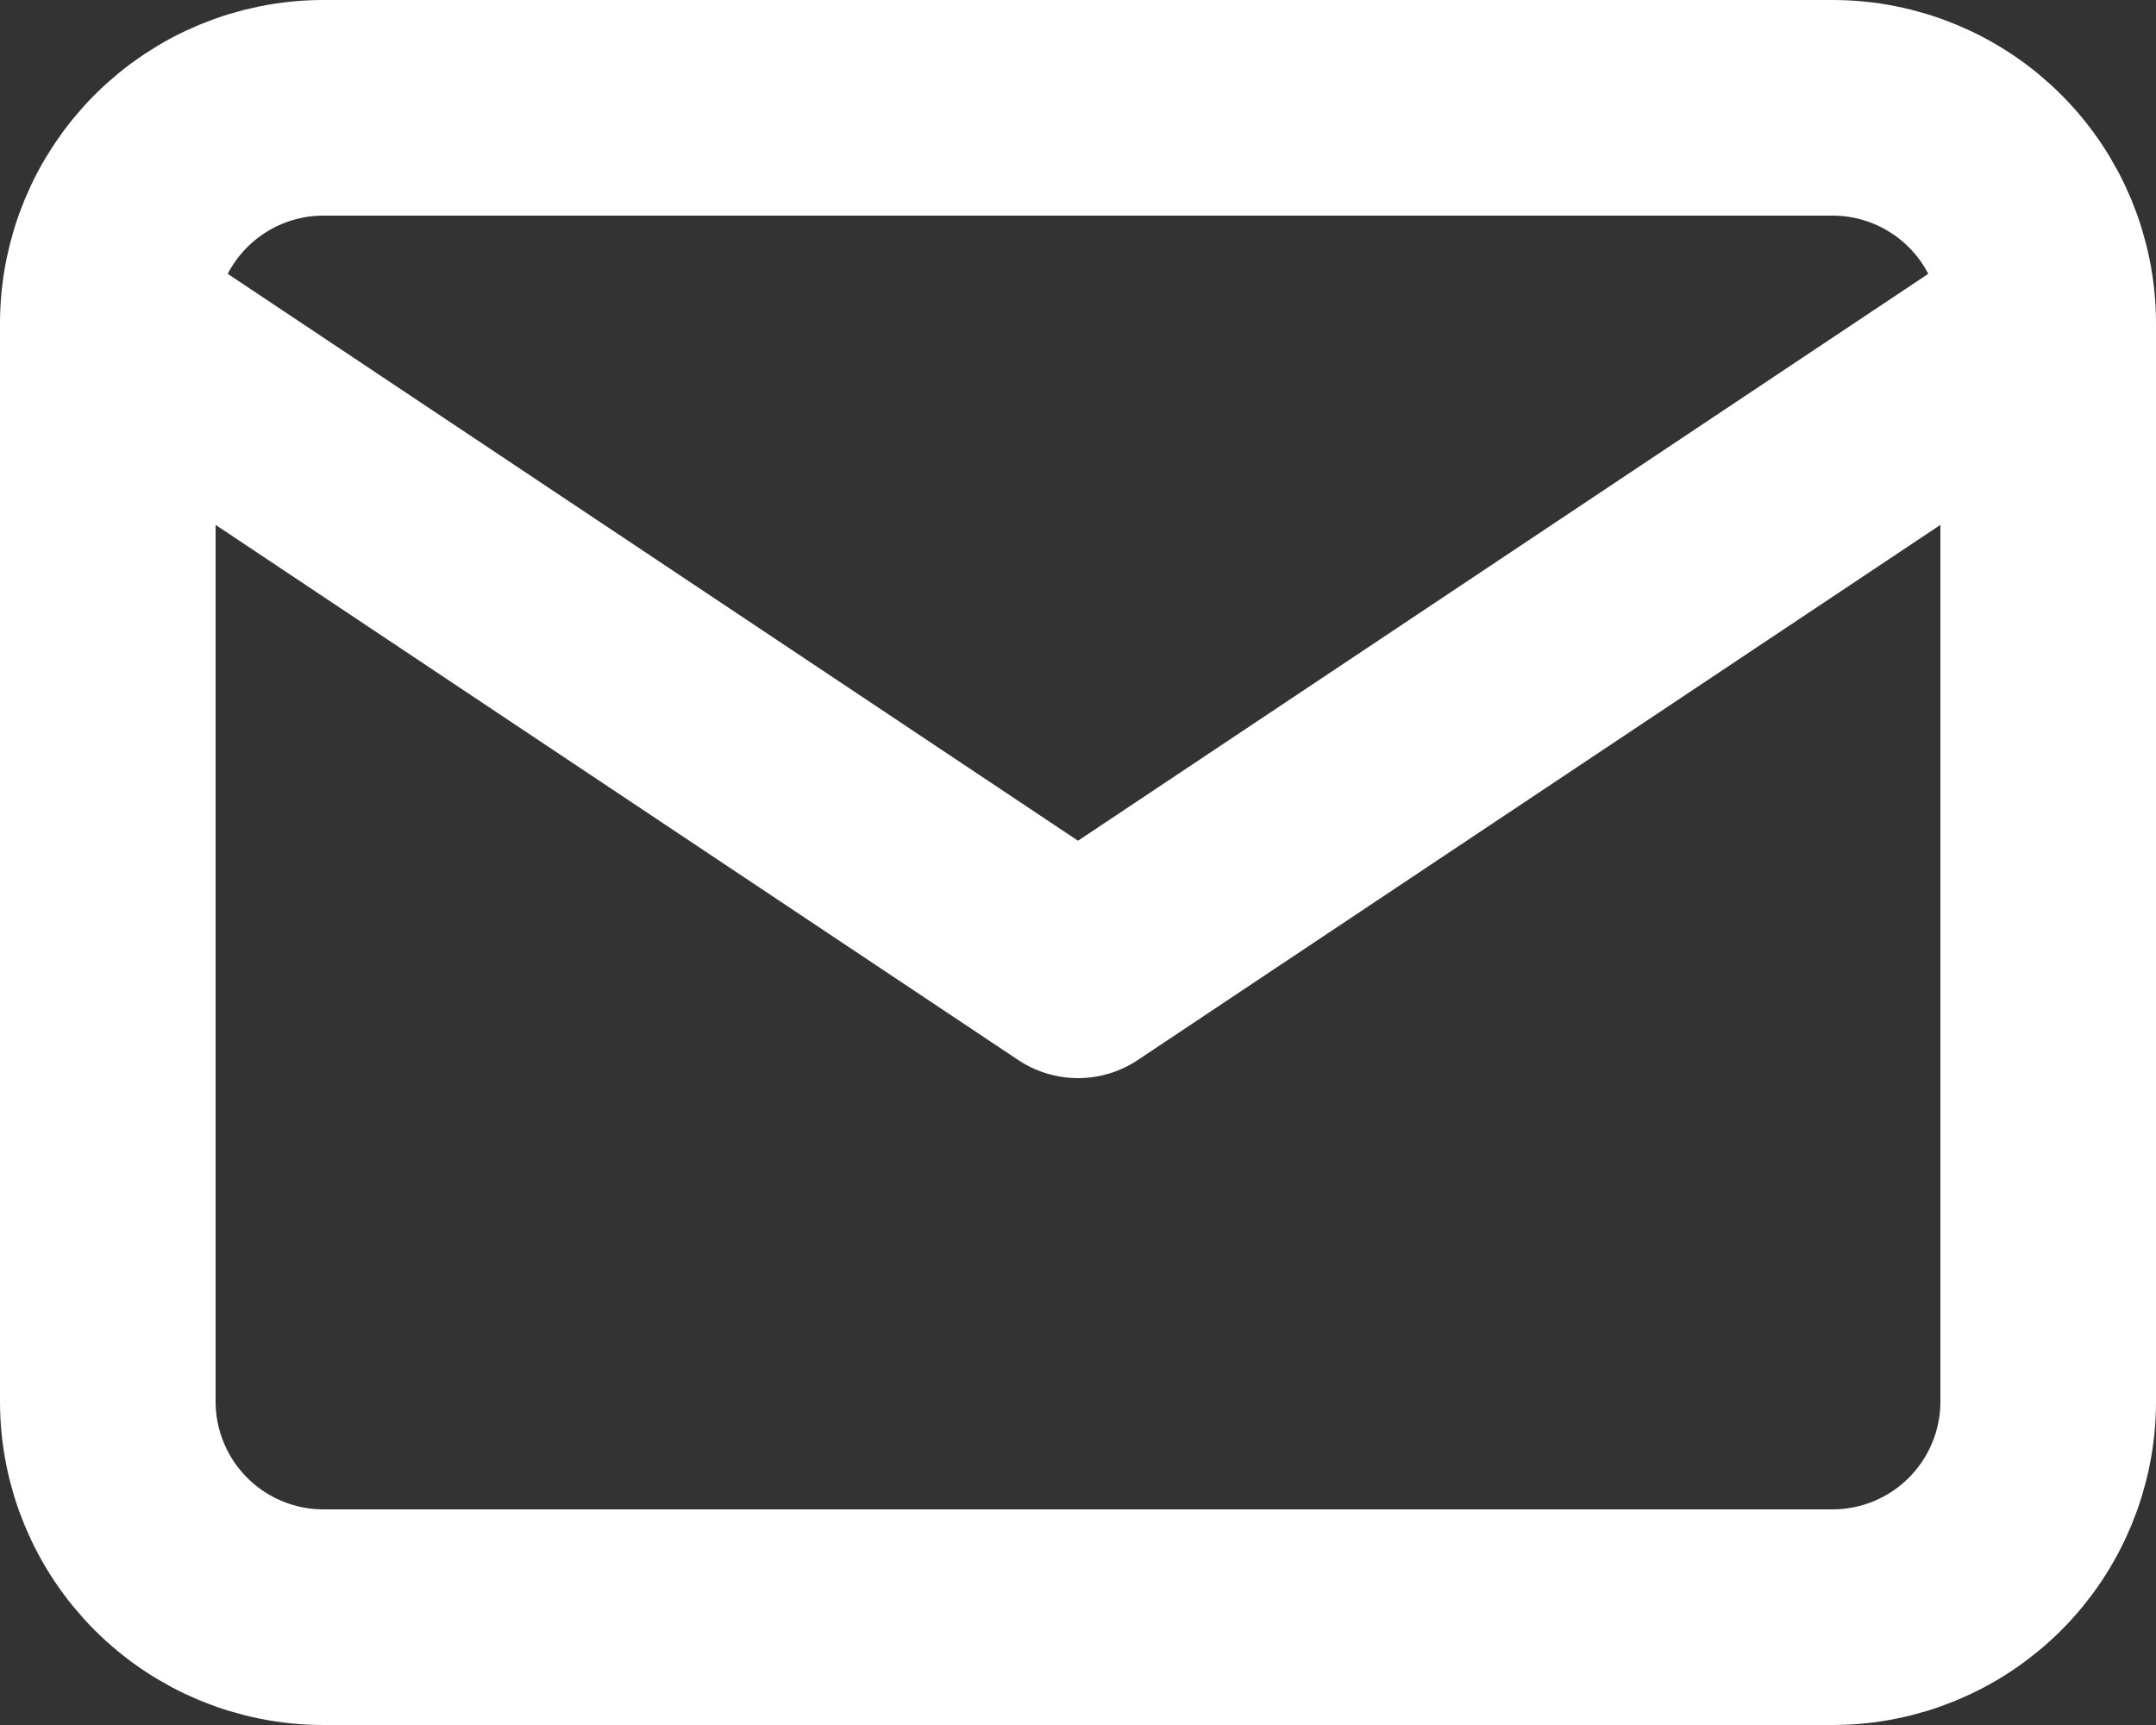
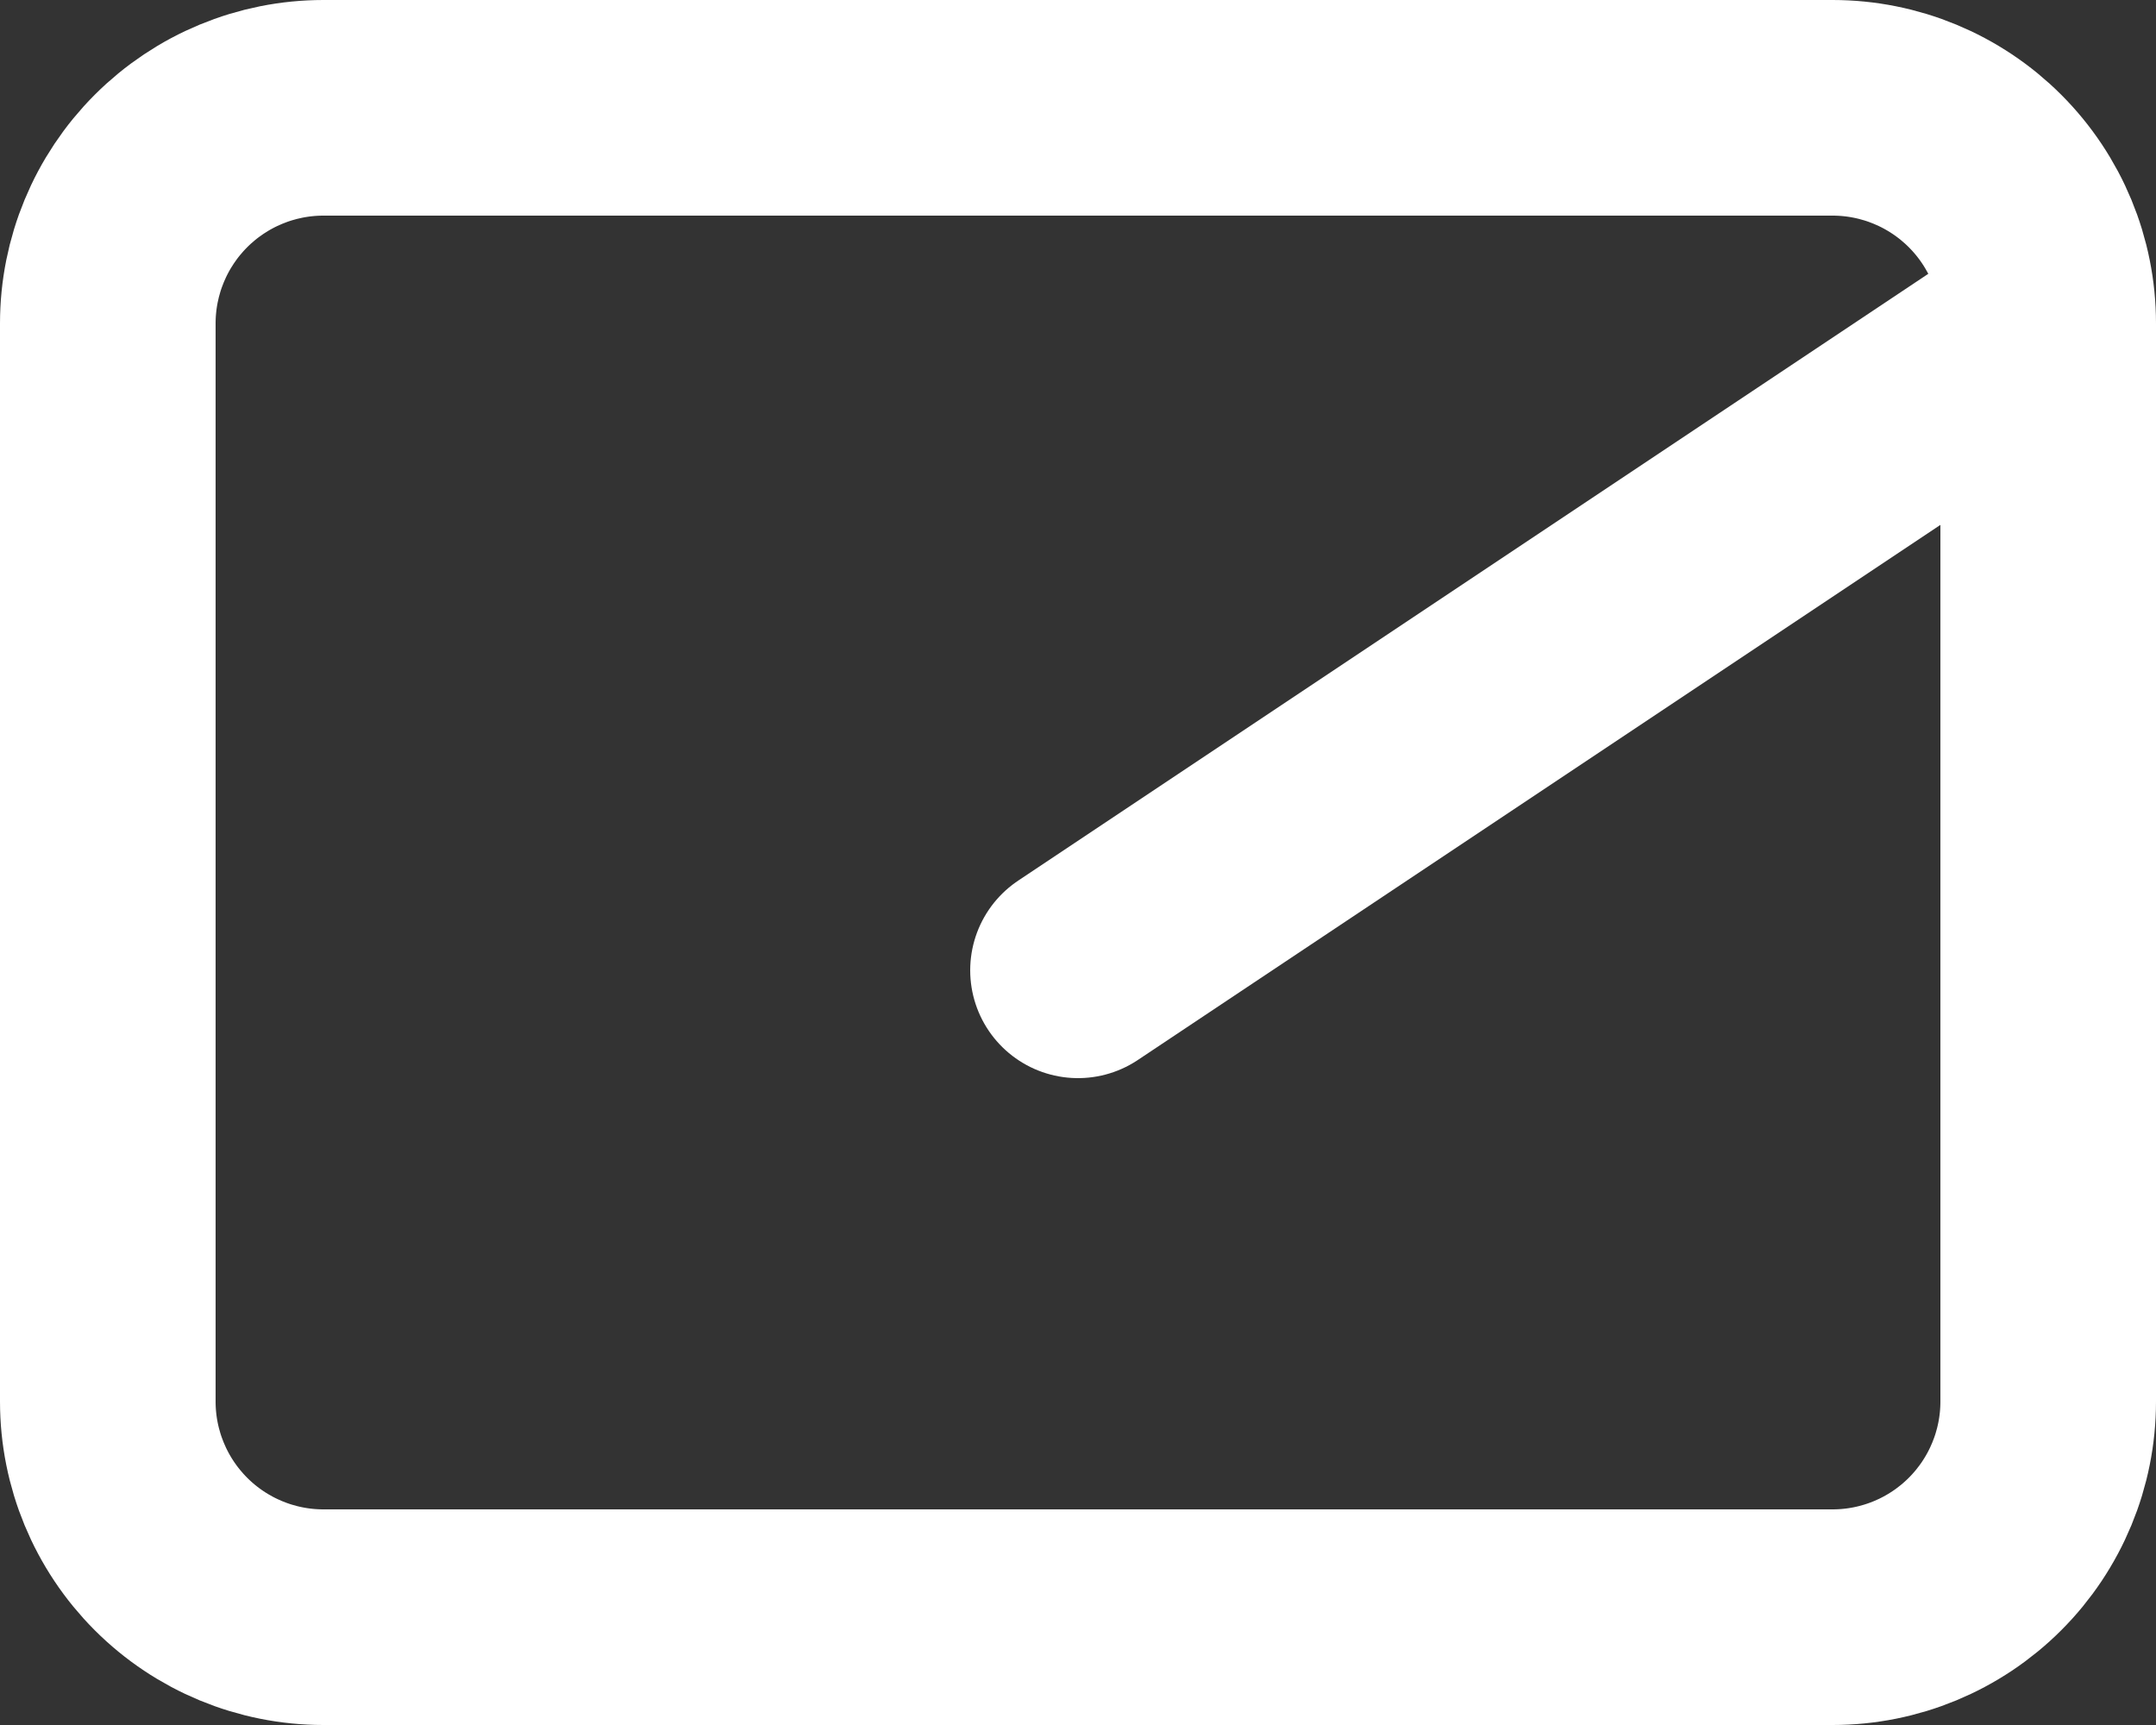
<svg xmlns="http://www.w3.org/2000/svg" width="20" height="16" viewBox="-1 -1 20 16" fill="none" id="svg948255806_537">
  <rect x="-1" y="-1" width="20" height="16" fill="#333333" stroke="none" />
-   <path d="M0 2C0 1.47 0.211 0.961 0.586 0.586C0.961 0.211 1.47 0 2 0H16C16.53 0 17.039 0.211 17.414 0.586C17.789 0.961 18 1.47 18 2M0 2V12C0 12.53 0.211 13.039 0.586 13.414C0.961 13.789 1.47 14 2 14H16C16.53 14 17.039 13.789 17.414 13.414C17.789 13.039 18 12.53 18 12V2M0 2L9 8L18 2" stroke="white" stroke-width="2" stroke-linecap="round" stroke-linejoin="round" />
+   <path d="M0 2C0 1.47 0.211 0.961 0.586 0.586C0.961 0.211 1.47 0 2 0H16C16.53 0 17.039 0.211 17.414 0.586C17.789 0.961 18 1.47 18 2M0 2V12C0 12.53 0.211 13.039 0.586 13.414C0.961 13.789 1.47 14 2 14H16C16.53 14 17.039 13.789 17.414 13.414C17.789 13.039 18 12.53 18 12V2L9 8L18 2" stroke="white" stroke-width="2" stroke-linecap="round" stroke-linejoin="round" />
</svg>